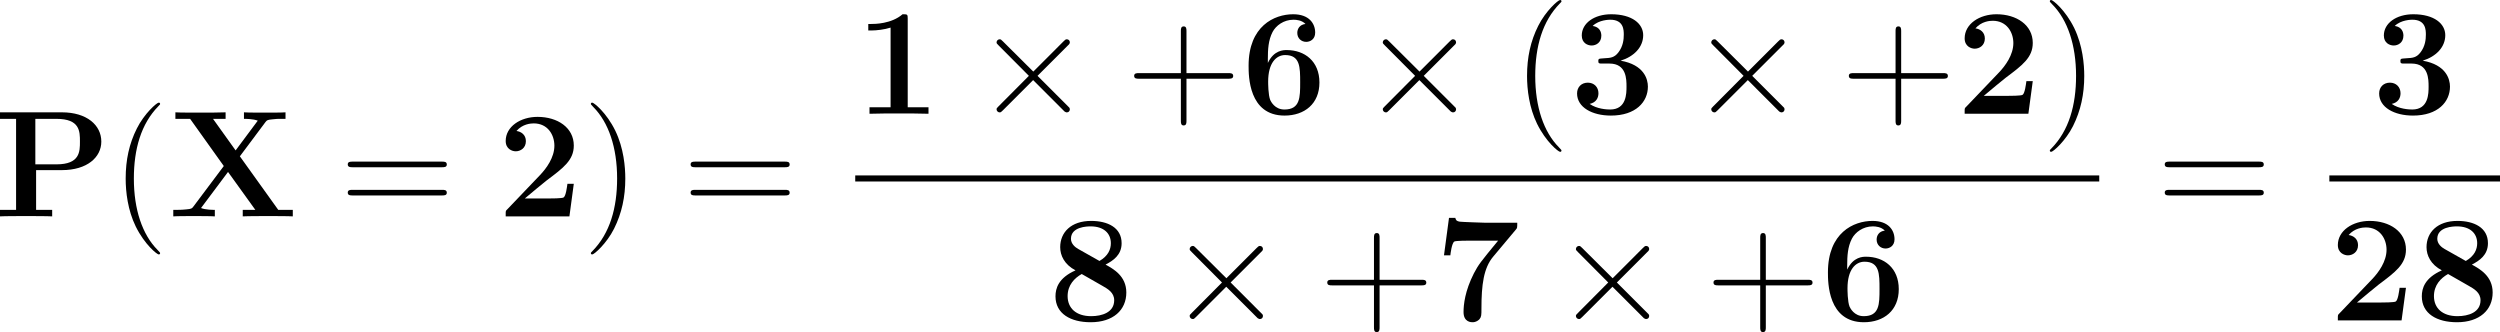
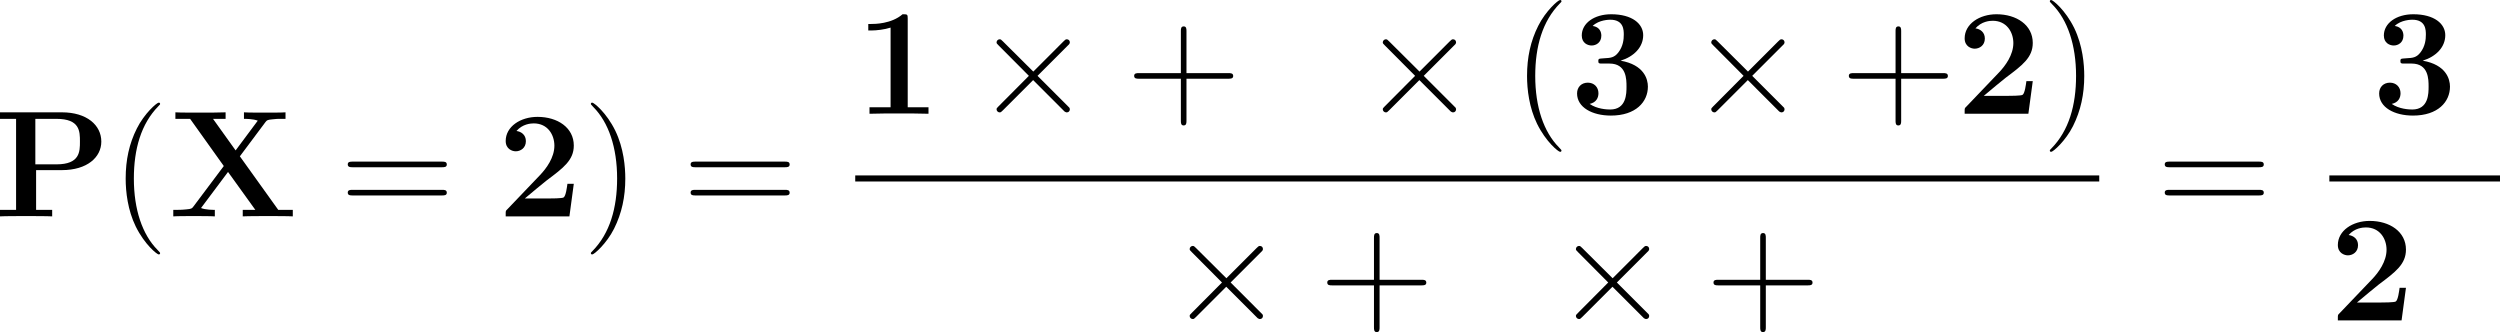
<svg xmlns="http://www.w3.org/2000/svg" xmlns:xlink="http://www.w3.org/1999/xlink" version="1.1" width="222.658pt" height="29.578pt" viewBox="-.569 -.283 222.658 29.578">
  <defs>
    <path id="g2-40" d="M3.885 2.905C3.885 2.869 3.885 2.845 3.682 2.642C2.487 1.435 1.817-.538 1.817-2.977C1.817-5.296 2.379-7.293 3.766-8.703C3.885-8.811 3.885-8.835 3.885-8.871C3.885-8.942 3.826-8.966 3.778-8.966C3.622-8.966 2.642-8.106 2.056-6.934C1.447-5.727 1.172-4.447 1.172-2.977C1.172-1.913 1.339-.49 1.961 .789C2.666 2.224 3.646 3.001 3.778 3.001C3.826 3.001 3.885 2.977 3.885 2.905Z" />
    <path id="g2-41" d="M3.371-2.977C3.371-3.885 3.252-5.368 2.582-6.755C1.877-8.189 .897-8.966 .765-8.966C.717-8.966 .658-8.942 .658-8.871C.658-8.835 .658-8.811 .861-8.608C2.056-7.4 2.726-5.428 2.726-2.989C2.726-.669 2.164 1.327 .777 2.738C.658 2.845 .658 2.869 .658 2.905C.658 2.977 .717 3.001 .765 3.001C.921 3.001 1.901 2.14 2.487 .968C3.096-.251 3.371-1.542 3.371-2.977Z" />
    <path id="g2-43" d="M4.77-2.762H8.07C8.237-2.762 8.452-2.762 8.452-2.977C8.452-3.204 8.249-3.204 8.07-3.204H4.77V-6.504C4.77-6.671 4.77-6.886 4.555-6.886C4.328-6.886 4.328-6.683 4.328-6.504V-3.204H1.028C.861-3.204 .646-3.204 .646-2.989C.646-2.762 .849-2.762 1.028-2.762H4.328V.538C4.328 .705 4.328 .921 4.543 .921C4.77 .921 4.77 .717 4.77 .538V-2.762Z" />
    <path id="g2-61" d="M8.07-3.873C8.237-3.873 8.452-3.873 8.452-4.089C8.452-4.316 8.249-4.316 8.07-4.316H1.028C.861-4.316 .646-4.316 .646-4.101C.646-3.873 .849-3.873 1.028-3.873H8.07ZM8.07-1.65C8.237-1.65 8.452-1.65 8.452-1.865C8.452-2.092 8.249-2.092 8.07-2.092H1.028C.861-2.092 .646-2.092 .646-1.877C.646-1.65 .849-1.65 1.028-1.65H8.07Z" />
    <path id="g1-2" d="M4.651-3.324L2.26-5.703C2.116-5.846 2.092-5.87 1.997-5.87C1.877-5.87 1.757-5.762 1.757-5.631C1.757-5.547 1.781-5.523 1.913-5.392L4.304-2.989L1.913-.586C1.781-.454 1.757-.43 1.757-.347C1.757-.215 1.877-.108 1.997-.108C2.092-.108 2.116-.132 2.26-.275L4.639-2.654L7.113-.179C7.137-.167 7.221-.108 7.293-.108C7.436-.108 7.532-.215 7.532-.347C7.532-.371 7.532-.418 7.496-.478C7.484-.502 5.583-2.379 4.985-2.989L7.173-5.177C7.233-5.248 7.412-5.404 7.472-5.475C7.484-5.499 7.532-5.547 7.532-5.631C7.532-5.762 7.436-5.87 7.293-5.87C7.197-5.87 7.149-5.822 7.018-5.691L4.651-3.324Z" />
    <path id="g0-49" d="M4.136-7.496C4.136-7.843 4.113-7.843 3.73-7.843C2.845-7.077 1.518-7.077 1.255-7.077H1.028V-6.563H1.255C1.674-6.563 2.307-6.635 2.786-6.791V-.514H1.124V0C1.626-.024 2.881-.024 3.443-.024S5.272-.024 5.774 0V-.514H4.136V-7.496Z" />
    <path id="g0-50" d="M6.037-2.57H5.535C5.499-2.319 5.416-1.614 5.236-1.494C5.141-1.411 4.208-1.411 4.029-1.411H2.176C2.63-1.793 3.718-2.702 3.897-2.833C5.224-3.826 6.037-4.435 6.037-5.583C6.037-6.994 4.758-7.843 3.18-7.843C1.829-7.843 .669-7.077 .669-5.942C.669-5.308 1.184-5.129 1.459-5.129C1.829-5.129 2.26-5.38 2.26-5.93C2.26-6.432 1.889-6.683 1.518-6.731C1.997-7.281 2.63-7.329 2.881-7.329C3.981-7.329 4.507-6.432 4.507-5.571C4.507-4.639 3.873-3.778 3.383-3.264L.789-.55C.669-.442 .669-.418 .669-.203V0H5.691L6.037-2.57Z" />
    <path id="g0-51" d="M3.12-3.957C4.459-3.957 4.459-2.714 4.459-2.14C4.459-1.602 4.459-.335 3.168-.335C2.917-.335 2.128-.371 1.554-.777C2.068-.885 2.248-1.255 2.248-1.614C2.248-2.104 1.901-2.451 1.411-2.451C.909-2.451 .562-2.104 .562-1.602C.562-.502 1.757 .143 3.228 .143C5.2 .143 6.145-.944 6.145-2.14C6.145-2.726 5.846-3.862 3.993-4.184C5.045-4.507 5.774-5.248 5.774-6.193C5.774-7.089 4.914-7.843 3.252-7.843C1.913-7.843 .933-7.137 .933-6.169C.933-5.571 1.399-5.38 1.71-5.38C2.056-5.38 2.475-5.607 2.475-6.157C2.475-6.432 2.355-6.838 1.793-6.922C2.295-7.412 3.108-7.412 3.18-7.412C4.244-7.412 4.244-6.587 4.244-6.229S4.196-5.32 3.814-4.83C3.503-4.423 3.192-4.4 2.738-4.376C2.594-4.364 2.355-4.352 2.307-4.328C2.236-4.292 2.236-4.208 2.236-4.16C2.236-3.957 2.307-3.957 2.546-3.957H3.12Z" />
-     <path id="g0-54" d="M2.08-4.328C2.08-5.057 2.116-5.798 2.451-6.444C2.714-6.946 3.324-7.412 4.101-7.412C4.328-7.412 4.758-7.376 5.045-7.077C4.591-7.03 4.4-6.695 4.4-6.372C4.4-5.942 4.722-5.667 5.105-5.667C5.416-5.667 5.81-5.87 5.81-6.396C5.81-7.113 5.332-7.843 4.077-7.843C2.582-7.843 .562-6.91 .562-3.79C.562-2.989 .562 .143 3.395 .143C4.973 .143 6.145-.789 6.145-2.463S4.985-5.021 3.563-5.021C3.324-5.021 2.558-5.021 2.08-4.005V-4.328ZM3.383-.335C2.618-.335 2.319-.98 2.271-1.076C2.104-1.47 2.104-2.427 2.104-2.534C2.104-4.005 2.738-4.627 3.443-4.627C4.627-4.627 4.627-3.67 4.627-2.475C4.627-1.291 4.627-.335 3.383-.335Z" />
-     <path id="g0-55" d="M6.408-7.161C6.516-7.281 6.516-7.305 6.516-7.699H3.993C3.909-7.699 2.128-7.759 1.985-7.783C1.686-7.831 1.662-7.962 1.638-8.082H1.136L.741-5.129H1.243C1.255-5.248 1.351-6.085 1.554-6.217C1.662-6.288 2.654-6.288 2.845-6.288H5.009C3.622-4.603 3.467-4.411 3.096-3.706C2.391-2.319 2.283-1.243 2.283-.658C2.283 .143 2.893 .143 2.989 .143C3.288 .143 3.455-.012 3.539-.096C3.694-.287 3.694-.43 3.694-.956C3.694-2.786 3.862-4.125 4.615-5.021L6.408-7.161Z" />
-     <path id="g0-56" d="M4.507-4.4C5.105-4.71 5.774-5.153 5.774-6.085C5.774-7.317 4.674-7.843 3.371-7.843C1.781-7.843 .933-6.934 .933-5.774C.933-5.129 1.255-4.411 2.14-3.945C.789-3.347 .562-2.523 .562-1.901C.562-.526 1.757 .143 3.335 .143C5.105 .143 6.145-.813 6.145-2.2C6.145-3.503 5.117-4.065 4.507-4.4ZM2.355-5.631C2.116-5.762 1.781-6.037 1.781-6.432C1.781-7.388 3.061-7.412 3.335-7.412C4.352-7.412 4.926-6.874 4.926-6.085C4.926-5.595 4.71-5.081 4.029-4.686L2.355-5.631ZM2.63-3.658L4.28-2.714C4.674-2.487 5.189-2.2 5.189-1.59C5.189-.634 4.232-.335 3.371-.335C2.188-.335 1.518-.968 1.518-1.913C1.518-2.786 2.056-3.335 2.63-3.658Z" />
    <path id="g0-80" d="M3.3-3.646H5.332C7.329-3.646 8.44-4.663 8.44-5.894C8.44-7.185 7.305-8.201 5.332-8.201H.454V-7.687H1.722V-.514H.454V0C.801-.024 2.08-.024 2.511-.024S4.22-.024 4.567 0V-.514H3.3V-3.646ZM4.902-7.687C6.755-7.687 6.755-6.707 6.755-5.894C6.755-5.105 6.755-4.101 4.902-4.101H3.24V-7.687H4.902Z" />
    <path id="g0-88" d="M5.619-4.734L7.639-7.436C7.759-7.592 7.807-7.615 8.201-7.651C8.512-7.687 8.56-7.687 8.907-7.687H9.217V-8.201C8.942-8.177 7.986-8.177 7.651-8.177C7.281-8.177 6.241-8.177 5.942-8.201V-7.687C6.085-7.687 6.671-7.687 7.03-7.544L5.284-5.2L3.503-7.687H4.495V-8.201C4.065-8.177 2.941-8.177 2.451-8.177C2.044-8.177 .861-8.177 .538-8.201V-7.687H1.698L4.352-3.969L1.949-.765C1.841-.622 1.805-.586 1.387-.55C1.088-.526 1.028-.514 .693-.514H.371V0C.646-.024 1.614-.024 1.949-.024C2.319-.024 3.347-.024 3.646 0V-.514C3.515-.514 2.905-.514 2.558-.658L4.686-3.503L6.838-.514H5.846V0C6.229-.024 7.424-.024 7.878-.024C8.261-.024 9.492-.024 9.791 0V-.514H8.644L5.619-4.734Z" />
  </defs>
  <g id="page1" transform="matrix(1.13 0 0 1.13 -152.253 -75.71)">
    <use x="133.779" y="83.804" xlink:href="#g0-80" />
    <use x="142.967" y="83.804" xlink:href="#g2-40" />
    <use x="147.52" y="83.804" xlink:href="#g0-88" />
    <use x="160.997" y="83.804" xlink:href="#g2-61" />
    <use x="173.422" y="83.804" xlink:href="#g0-50" />
    <use x="180.147" y="83.804" xlink:href="#g2-41" />
    <use x="188.02" y="83.804" xlink:href="#g2-61" />
    <use x="201.641" y="75.716" xlink:href="#g0-49" />
    <use x="211.023" y="75.716" xlink:href="#g1-2" />
    <use x="222.978" y="75.716" xlink:href="#g2-43" />
    <use x="232.082" y="75.716" xlink:href="#g0-54" />
    <use x="241.464" y="75.716" xlink:href="#g1-2" />
    <use x="253.419" y="75.716" xlink:href="#g2-40" />
    <use x="257.971" y="75.716" xlink:href="#g0-51" />
    <use x="267.353" y="75.716" xlink:href="#g1-2" />
    <use x="279.308" y="75.716" xlink:href="#g2-43" />
    <use x="288.413" y="75.716" xlink:href="#g0-50" />
    <use x="295.137" y="75.716" xlink:href="#g2-41" />
    <rect x="201.641" y="80.576" height=".478" width="98.049" />
    <use x="216.862" y="92.004" xlink:href="#g0-56" />
    <use x="226.243" y="92.004" xlink:href="#g1-2" />
    <use x="238.198" y="92.004" xlink:href="#g2-43" />
    <use x="247.303" y="92.004" xlink:href="#g0-55" />
    <use x="256.685" y="92.004" xlink:href="#g1-2" />
    <use x="268.64" y="92.004" xlink:href="#g2-43" />
    <use x="277.744" y="92.004" xlink:href="#g0-54" />
    <use x="304.206" y="83.804" xlink:href="#g2-61" />
    <use x="321.189" y="75.716" xlink:href="#g0-51" />
    <rect x="317.827" y="80.576" height=".478" width="13.45" />
    <use x="317.827" y="92.004" xlink:href="#g0-50" />
    <use x="324.552" y="92.004" xlink:href="#g0-56" />
  </g>
</svg>